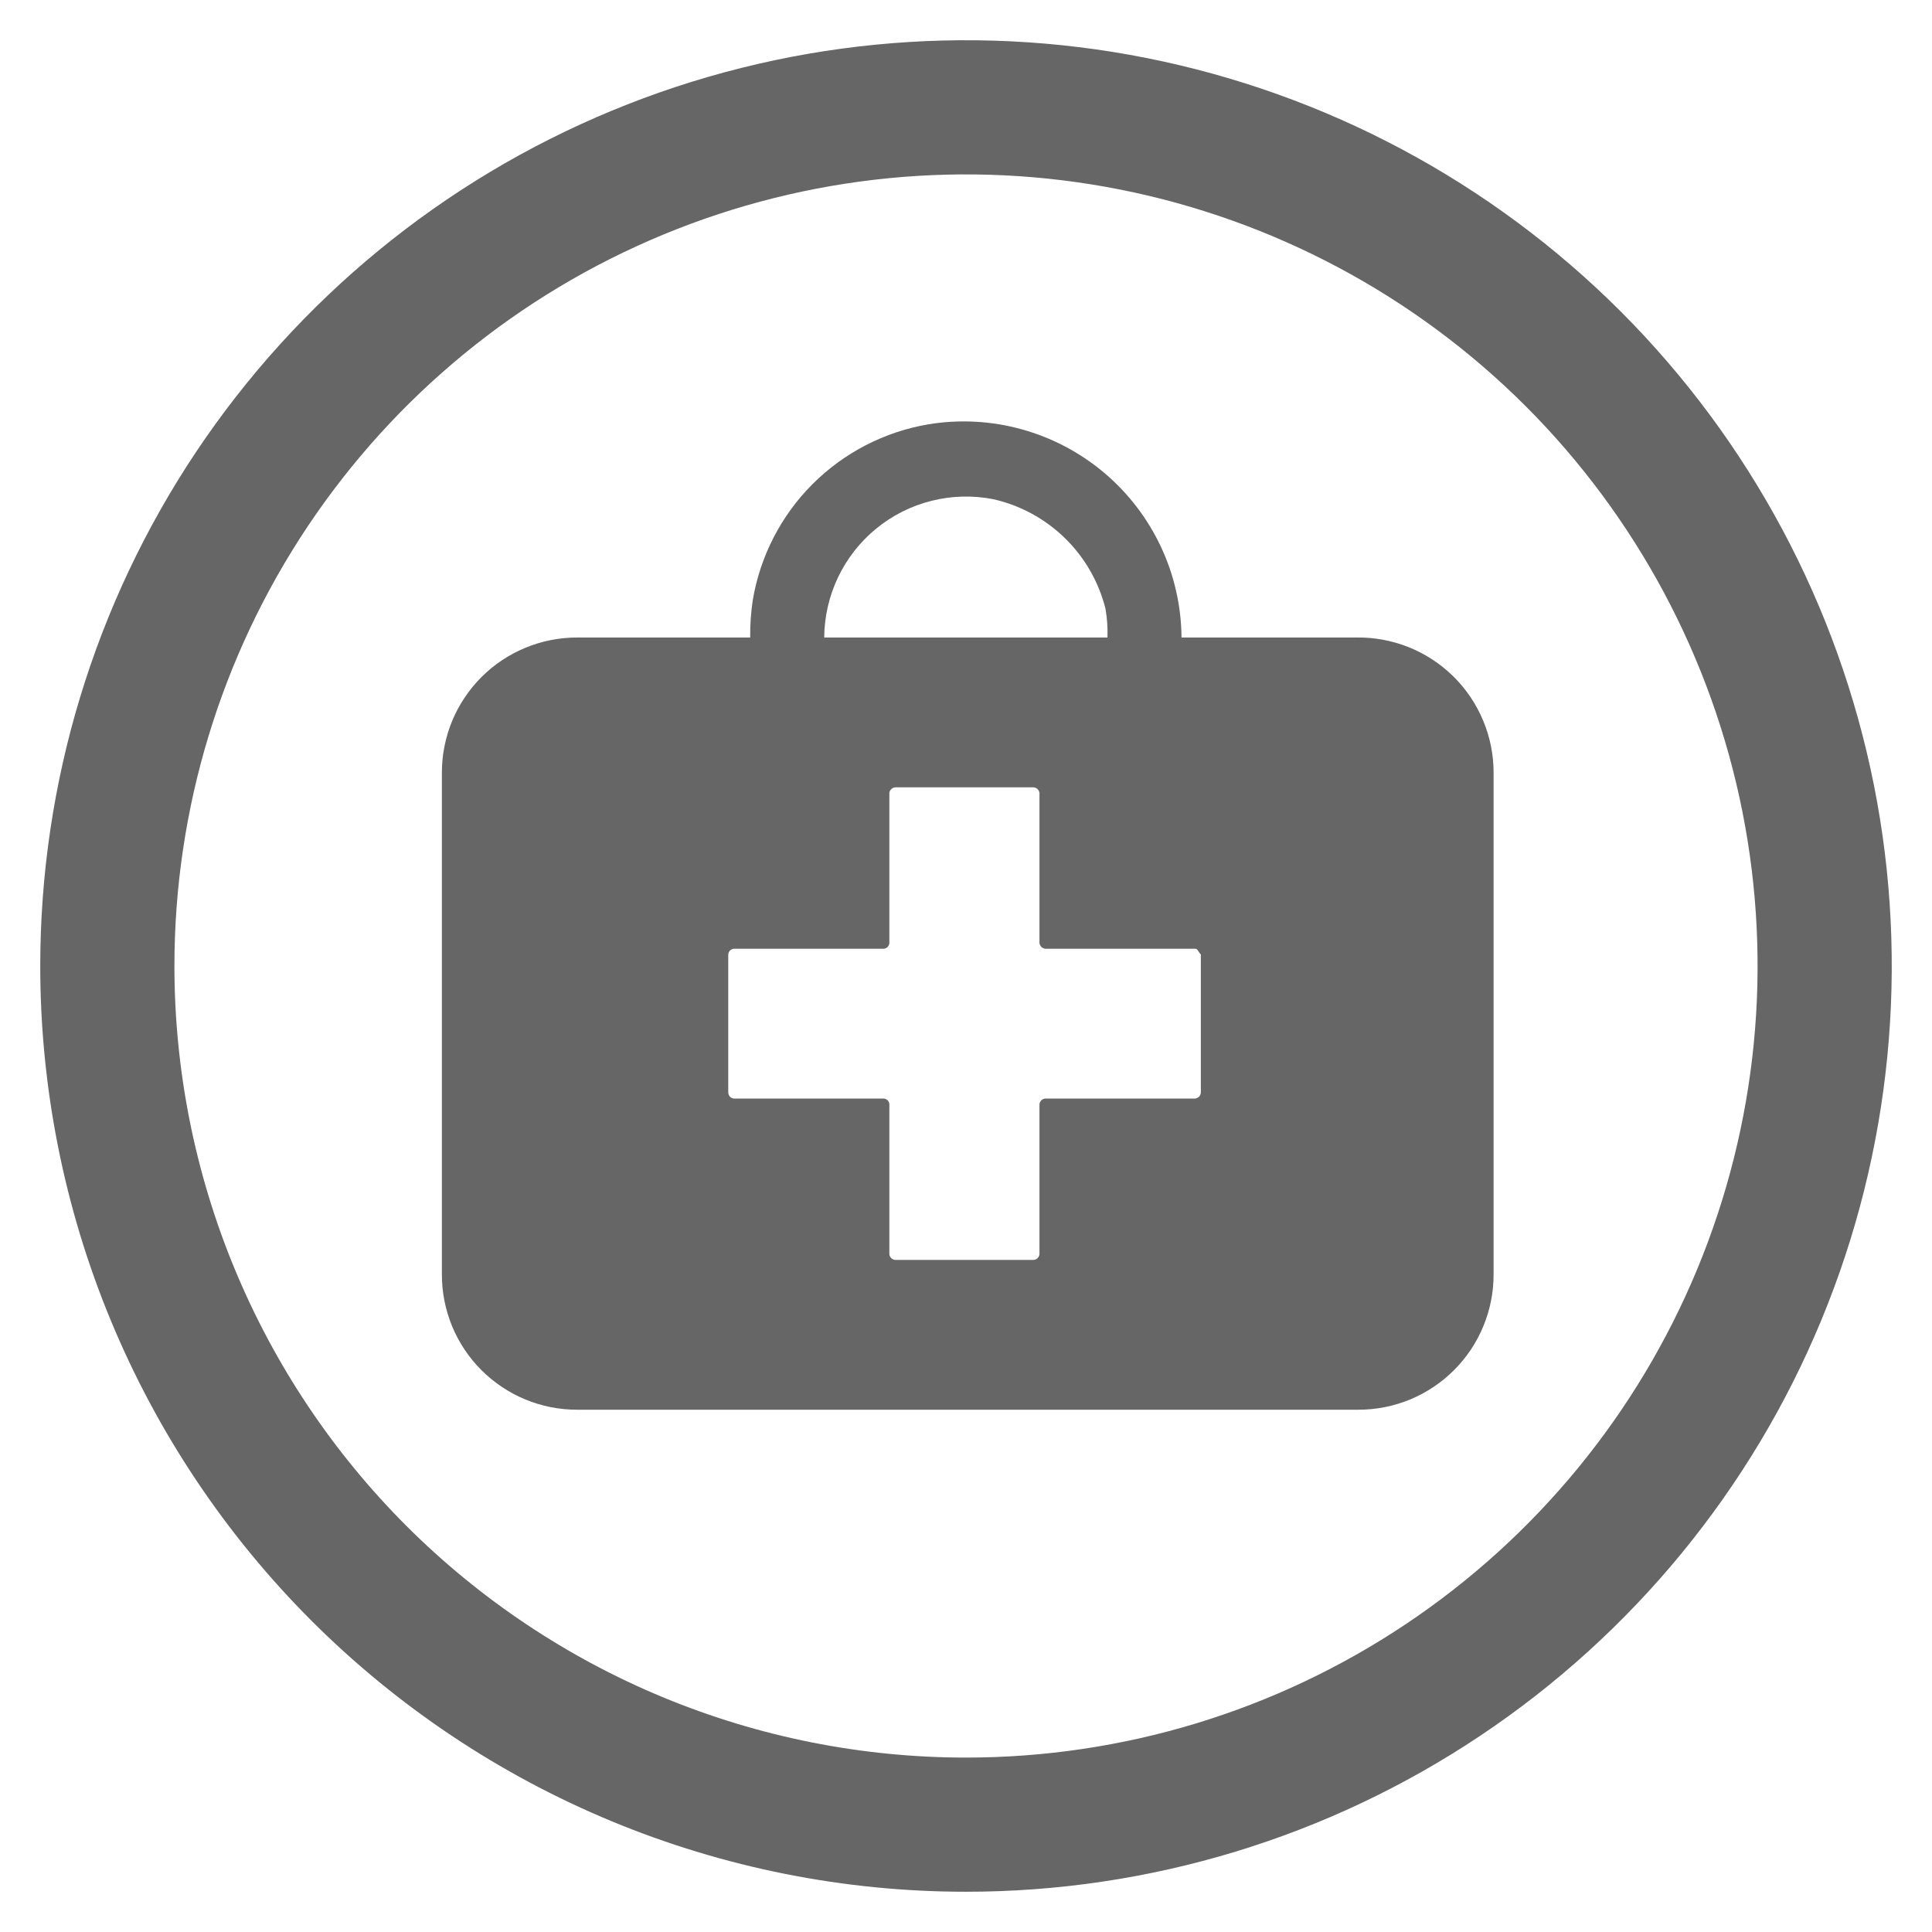
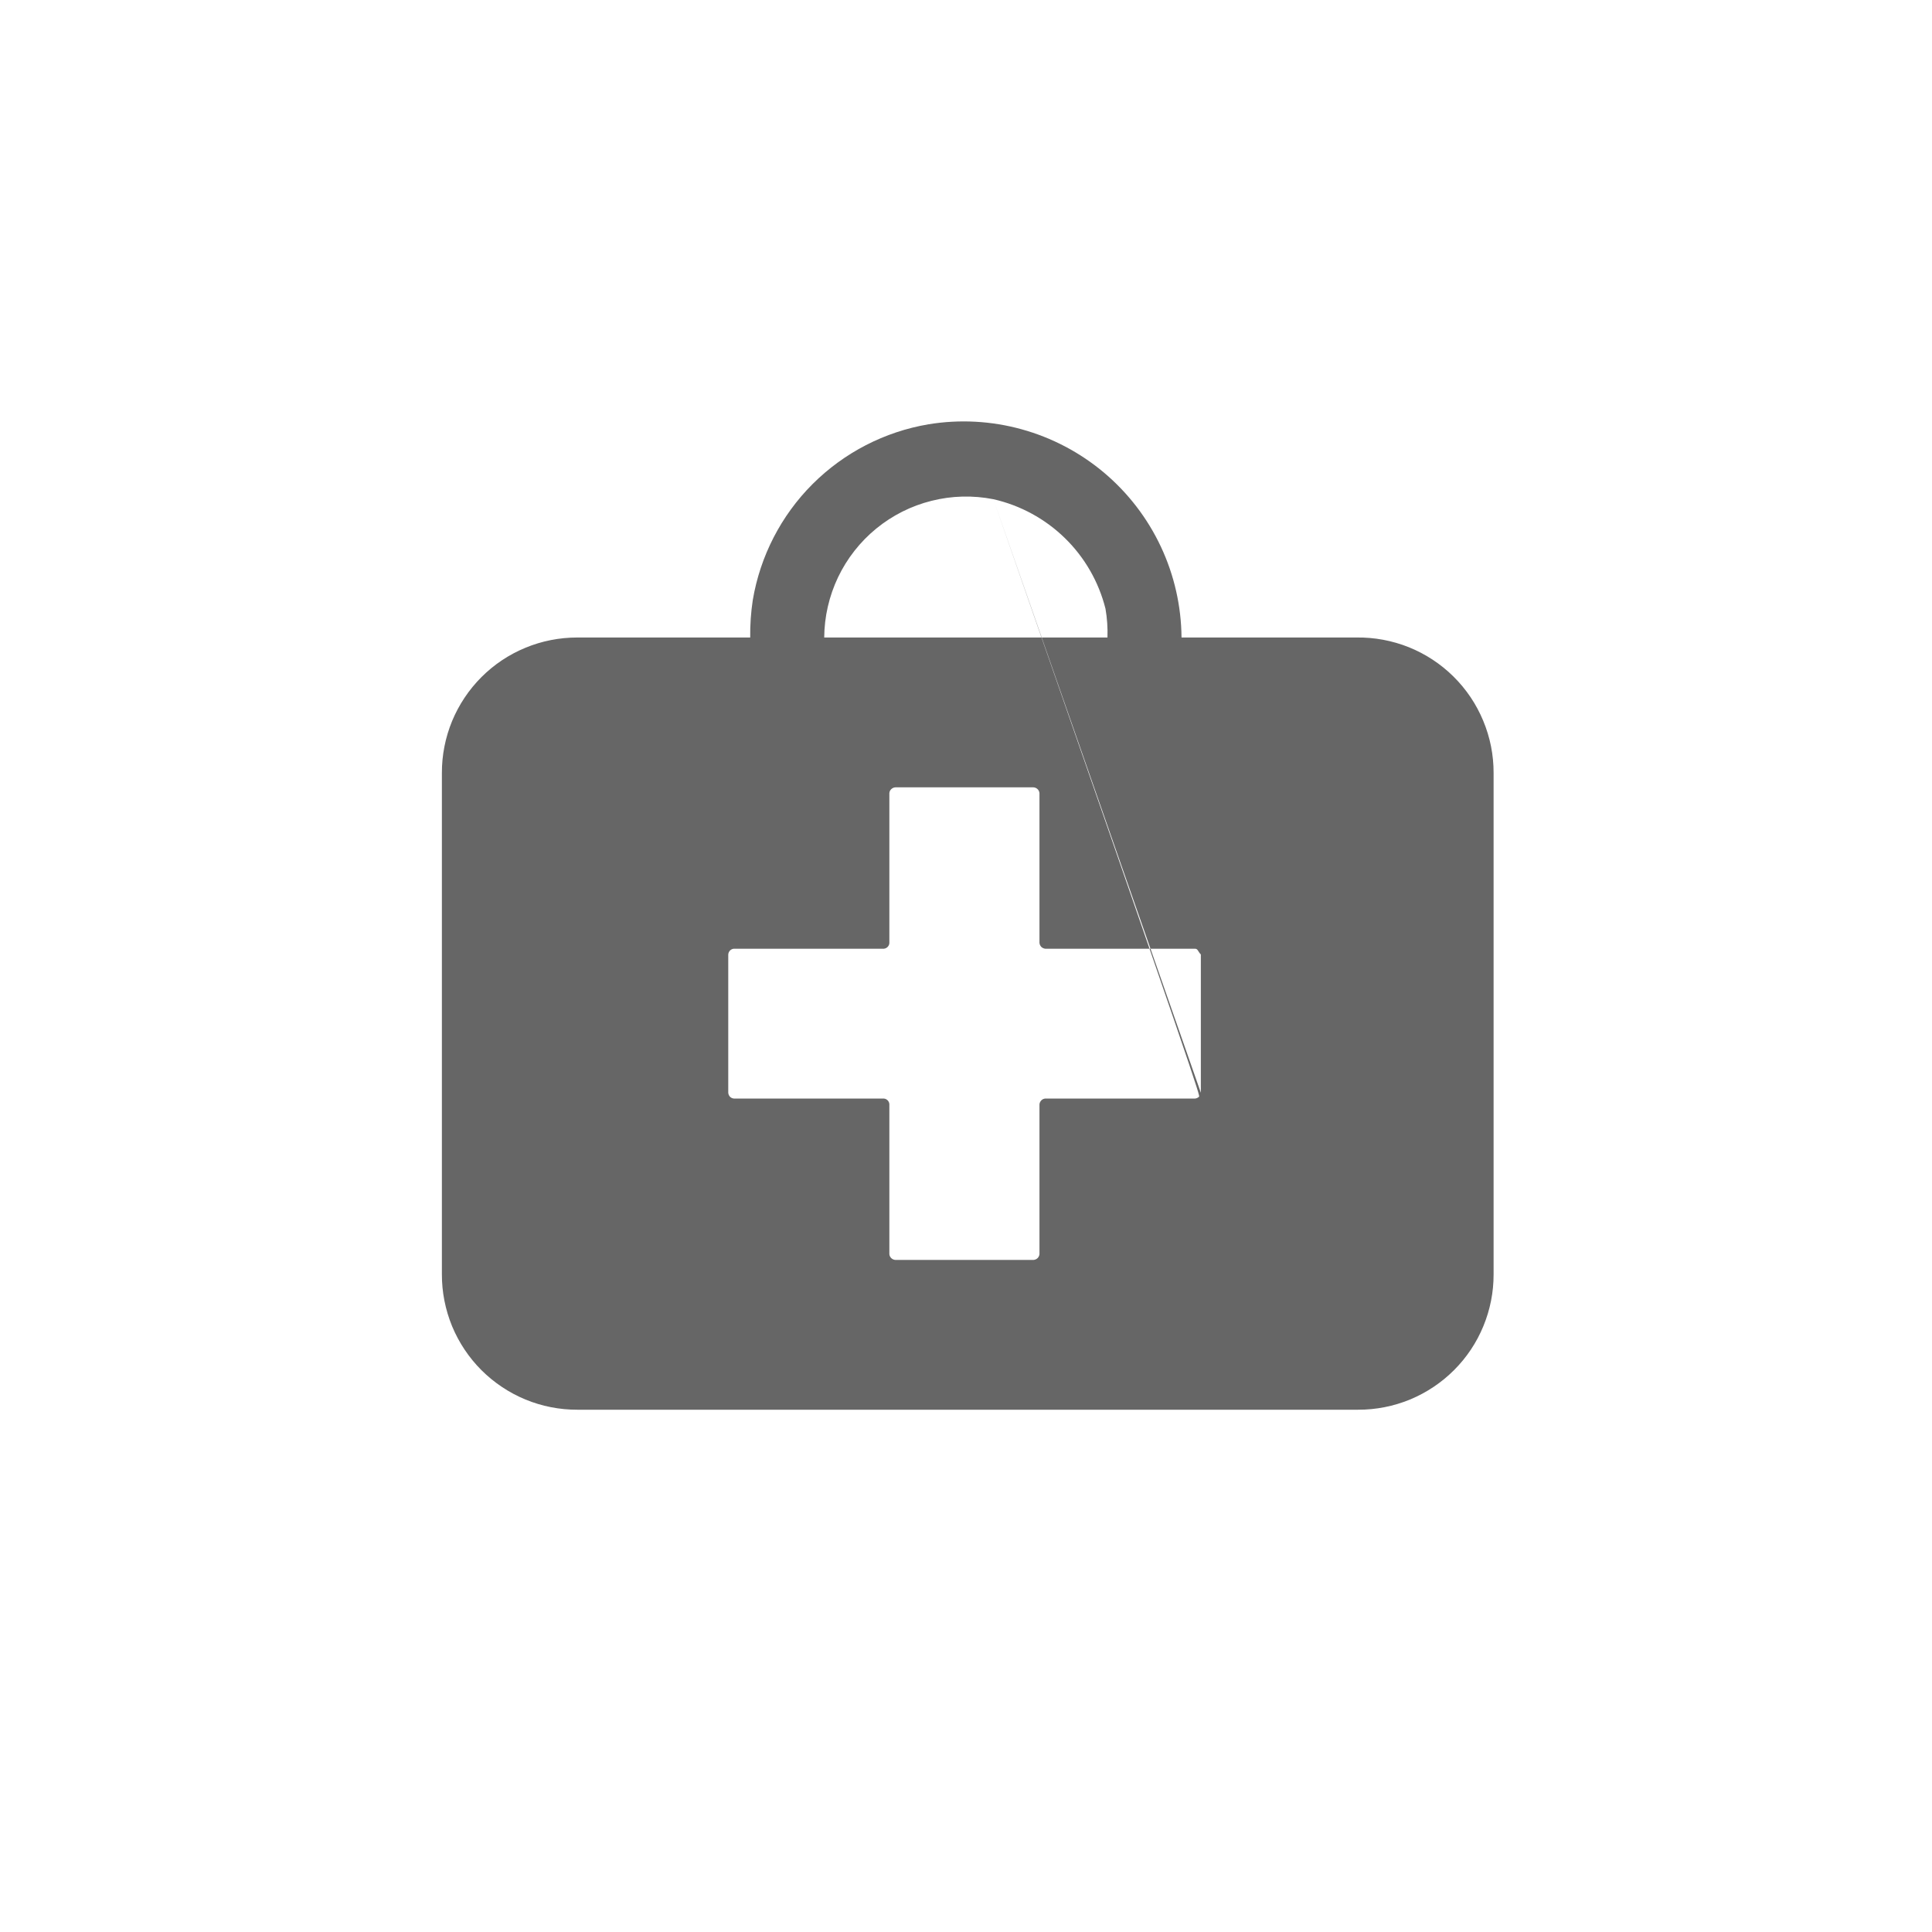
<svg xmlns="http://www.w3.org/2000/svg" width="36" height="36" viewBox="0 0 36 36" fill="none">
-   <path d="M18 34C21.165 34 24.258 33.062 26.889 31.303C29.52 29.545 31.571 27.047 32.782 24.123C33.993 21.199 34.31 17.982 33.693 14.879C33.075 11.775 31.551 8.924 29.314 6.686C27.076 4.449 24.225 2.925 21.121 2.307C18.018 1.69 14.801 2.007 11.877 3.218C8.953 4.429 6.455 6.48 4.696 9.111C2.938 11.742 2 14.835 2 18C2 20.101 2.414 22.182 3.218 24.123C4.022 26.064 5.201 27.828 6.686 29.314C8.172 30.799 9.936 31.978 11.877 32.782C13.818 33.586 15.899 34 18 34" stroke="#666666" stroke-width="2.5" stroke-miterlimit="10" />
-   <path fill-rule="evenodd" clip-rule="evenodd" d="M25.275 11.879H22.016C22.011 11.293 21.88 10.716 21.631 10.186C21.382 9.656 21.021 9.186 20.573 8.808C20.125 8.431 19.601 8.155 19.036 7.999C18.472 7.843 17.88 7.811 17.302 7.906C16.483 8.044 15.728 8.434 15.141 9.02C14.554 9.607 14.165 10.363 14.027 11.181C13.992 11.412 13.976 11.646 13.979 11.879H10.757C10.425 11.879 10.097 11.943 9.791 12.07C9.484 12.196 9.206 12.382 8.971 12.617C8.737 12.851 8.551 13.13 8.424 13.436C8.298 13.743 8.233 14.071 8.234 14.403V23.745C8.233 24.076 8.298 24.405 8.424 24.712C8.551 25.018 8.737 25.297 8.971 25.531C9.206 25.765 9.484 25.951 9.791 26.078C10.097 26.204 10.425 26.269 10.757 26.268H25.307C25.639 26.269 25.967 26.204 26.274 26.078C26.58 25.951 26.859 25.765 27.093 25.531C27.328 25.297 27.514 25.018 27.64 24.712C27.767 24.405 27.832 24.076 27.831 23.745V14.403C27.832 14.068 27.766 13.737 27.637 13.429C27.509 13.12 27.32 12.84 27.082 12.605C26.844 12.37 26.562 12.185 26.252 12.06C25.941 11.936 25.61 11.874 25.275 11.879V11.879ZM18.51 9.302C19.013 9.416 19.474 9.667 19.843 10.027C20.212 10.387 20.473 10.842 20.599 11.342C20.63 11.52 20.642 11.699 20.636 11.879H15.358C15.361 11.49 15.449 11.107 15.616 10.756C15.784 10.405 16.027 10.095 16.328 9.849C16.629 9.603 16.98 9.426 17.358 9.332C17.735 9.237 18.128 9.227 18.51 9.302V9.302ZM22.376 20.362C22.373 20.39 22.361 20.416 22.342 20.436C22.322 20.455 22.296 20.467 22.268 20.47H19.477C19.449 20.472 19.423 20.484 19.403 20.504C19.384 20.524 19.372 20.549 19.369 20.577V23.369C19.366 23.398 19.354 23.424 19.333 23.444C19.312 23.464 19.285 23.475 19.256 23.477H16.685C16.656 23.475 16.629 23.464 16.608 23.444C16.587 23.424 16.574 23.398 16.572 23.369V20.577C16.571 20.55 16.56 20.524 16.541 20.504C16.522 20.485 16.497 20.472 16.47 20.47H13.678C13.65 20.468 13.623 20.457 13.603 20.437C13.584 20.417 13.572 20.39 13.57 20.362V17.785C13.572 17.757 13.584 17.731 13.603 17.711C13.623 17.691 13.65 17.679 13.678 17.678H16.47C16.497 17.675 16.522 17.663 16.541 17.643C16.56 17.623 16.571 17.598 16.572 17.57V14.778C16.574 14.75 16.587 14.723 16.608 14.704C16.629 14.684 16.656 14.672 16.685 14.671H19.256C19.285 14.672 19.312 14.684 19.333 14.704C19.354 14.723 19.366 14.75 19.369 14.778V17.57C19.372 17.598 19.384 17.624 19.403 17.644C19.423 17.663 19.449 17.675 19.477 17.678H22.268C22.322 17.678 22.322 17.732 22.376 17.785V20.362Z" fill="#666666" />
+   <path fill-rule="evenodd" clip-rule="evenodd" d="M25.275 11.879H22.016C22.011 11.293 21.88 10.716 21.631 10.186C21.382 9.656 21.021 9.186 20.573 8.808C20.125 8.431 19.601 8.155 19.036 7.999C18.472 7.843 17.88 7.811 17.302 7.906C16.483 8.044 15.728 8.434 15.141 9.02C14.554 9.607 14.165 10.363 14.027 11.181C13.992 11.412 13.976 11.646 13.979 11.879H10.757C10.425 11.879 10.097 11.943 9.791 12.07C9.484 12.196 9.206 12.382 8.971 12.617C8.737 12.851 8.551 13.13 8.424 13.436C8.298 13.743 8.233 14.071 8.234 14.403V23.745C8.233 24.076 8.298 24.405 8.424 24.712C8.551 25.018 8.737 25.297 8.971 25.531C9.206 25.765 9.484 25.951 9.791 26.078C10.097 26.204 10.425 26.269 10.757 26.268H25.307C25.639 26.269 25.967 26.204 26.274 26.078C26.58 25.951 26.859 25.765 27.093 25.531C27.328 25.297 27.514 25.018 27.64 24.712C27.767 24.405 27.832 24.076 27.831 23.745V14.403C27.832 14.068 27.766 13.737 27.637 13.429C27.509 13.12 27.32 12.84 27.082 12.605C26.844 12.37 26.562 12.185 26.252 12.06C25.941 11.936 25.61 11.874 25.275 11.879V11.879ZM18.51 9.302C19.013 9.416 19.474 9.667 19.843 10.027C20.212 10.387 20.473 10.842 20.599 11.342C20.63 11.52 20.642 11.699 20.636 11.879H15.358C15.361 11.49 15.449 11.107 15.616 10.756C15.784 10.405 16.027 10.095 16.328 9.849C16.629 9.603 16.98 9.426 17.358 9.332C17.735 9.237 18.128 9.227 18.51 9.302V9.302ZC22.373 20.39 22.361 20.416 22.342 20.436C22.322 20.455 22.296 20.467 22.268 20.47H19.477C19.449 20.472 19.423 20.484 19.403 20.504C19.384 20.524 19.372 20.549 19.369 20.577V23.369C19.366 23.398 19.354 23.424 19.333 23.444C19.312 23.464 19.285 23.475 19.256 23.477H16.685C16.656 23.475 16.629 23.464 16.608 23.444C16.587 23.424 16.574 23.398 16.572 23.369V20.577C16.571 20.55 16.56 20.524 16.541 20.504C16.522 20.485 16.497 20.472 16.47 20.47H13.678C13.65 20.468 13.623 20.457 13.603 20.437C13.584 20.417 13.572 20.39 13.57 20.362V17.785C13.572 17.757 13.584 17.731 13.603 17.711C13.623 17.691 13.65 17.679 13.678 17.678H16.47C16.497 17.675 16.522 17.663 16.541 17.643C16.56 17.623 16.571 17.598 16.572 17.57V14.778C16.574 14.75 16.587 14.723 16.608 14.704C16.629 14.684 16.656 14.672 16.685 14.671H19.256C19.285 14.672 19.312 14.684 19.333 14.704C19.354 14.723 19.366 14.75 19.369 14.778V17.57C19.372 17.598 19.384 17.624 19.403 17.644C19.423 17.663 19.449 17.675 19.477 17.678H22.268C22.322 17.678 22.322 17.732 22.376 17.785V20.362Z" fill="#666666" />
</svg>